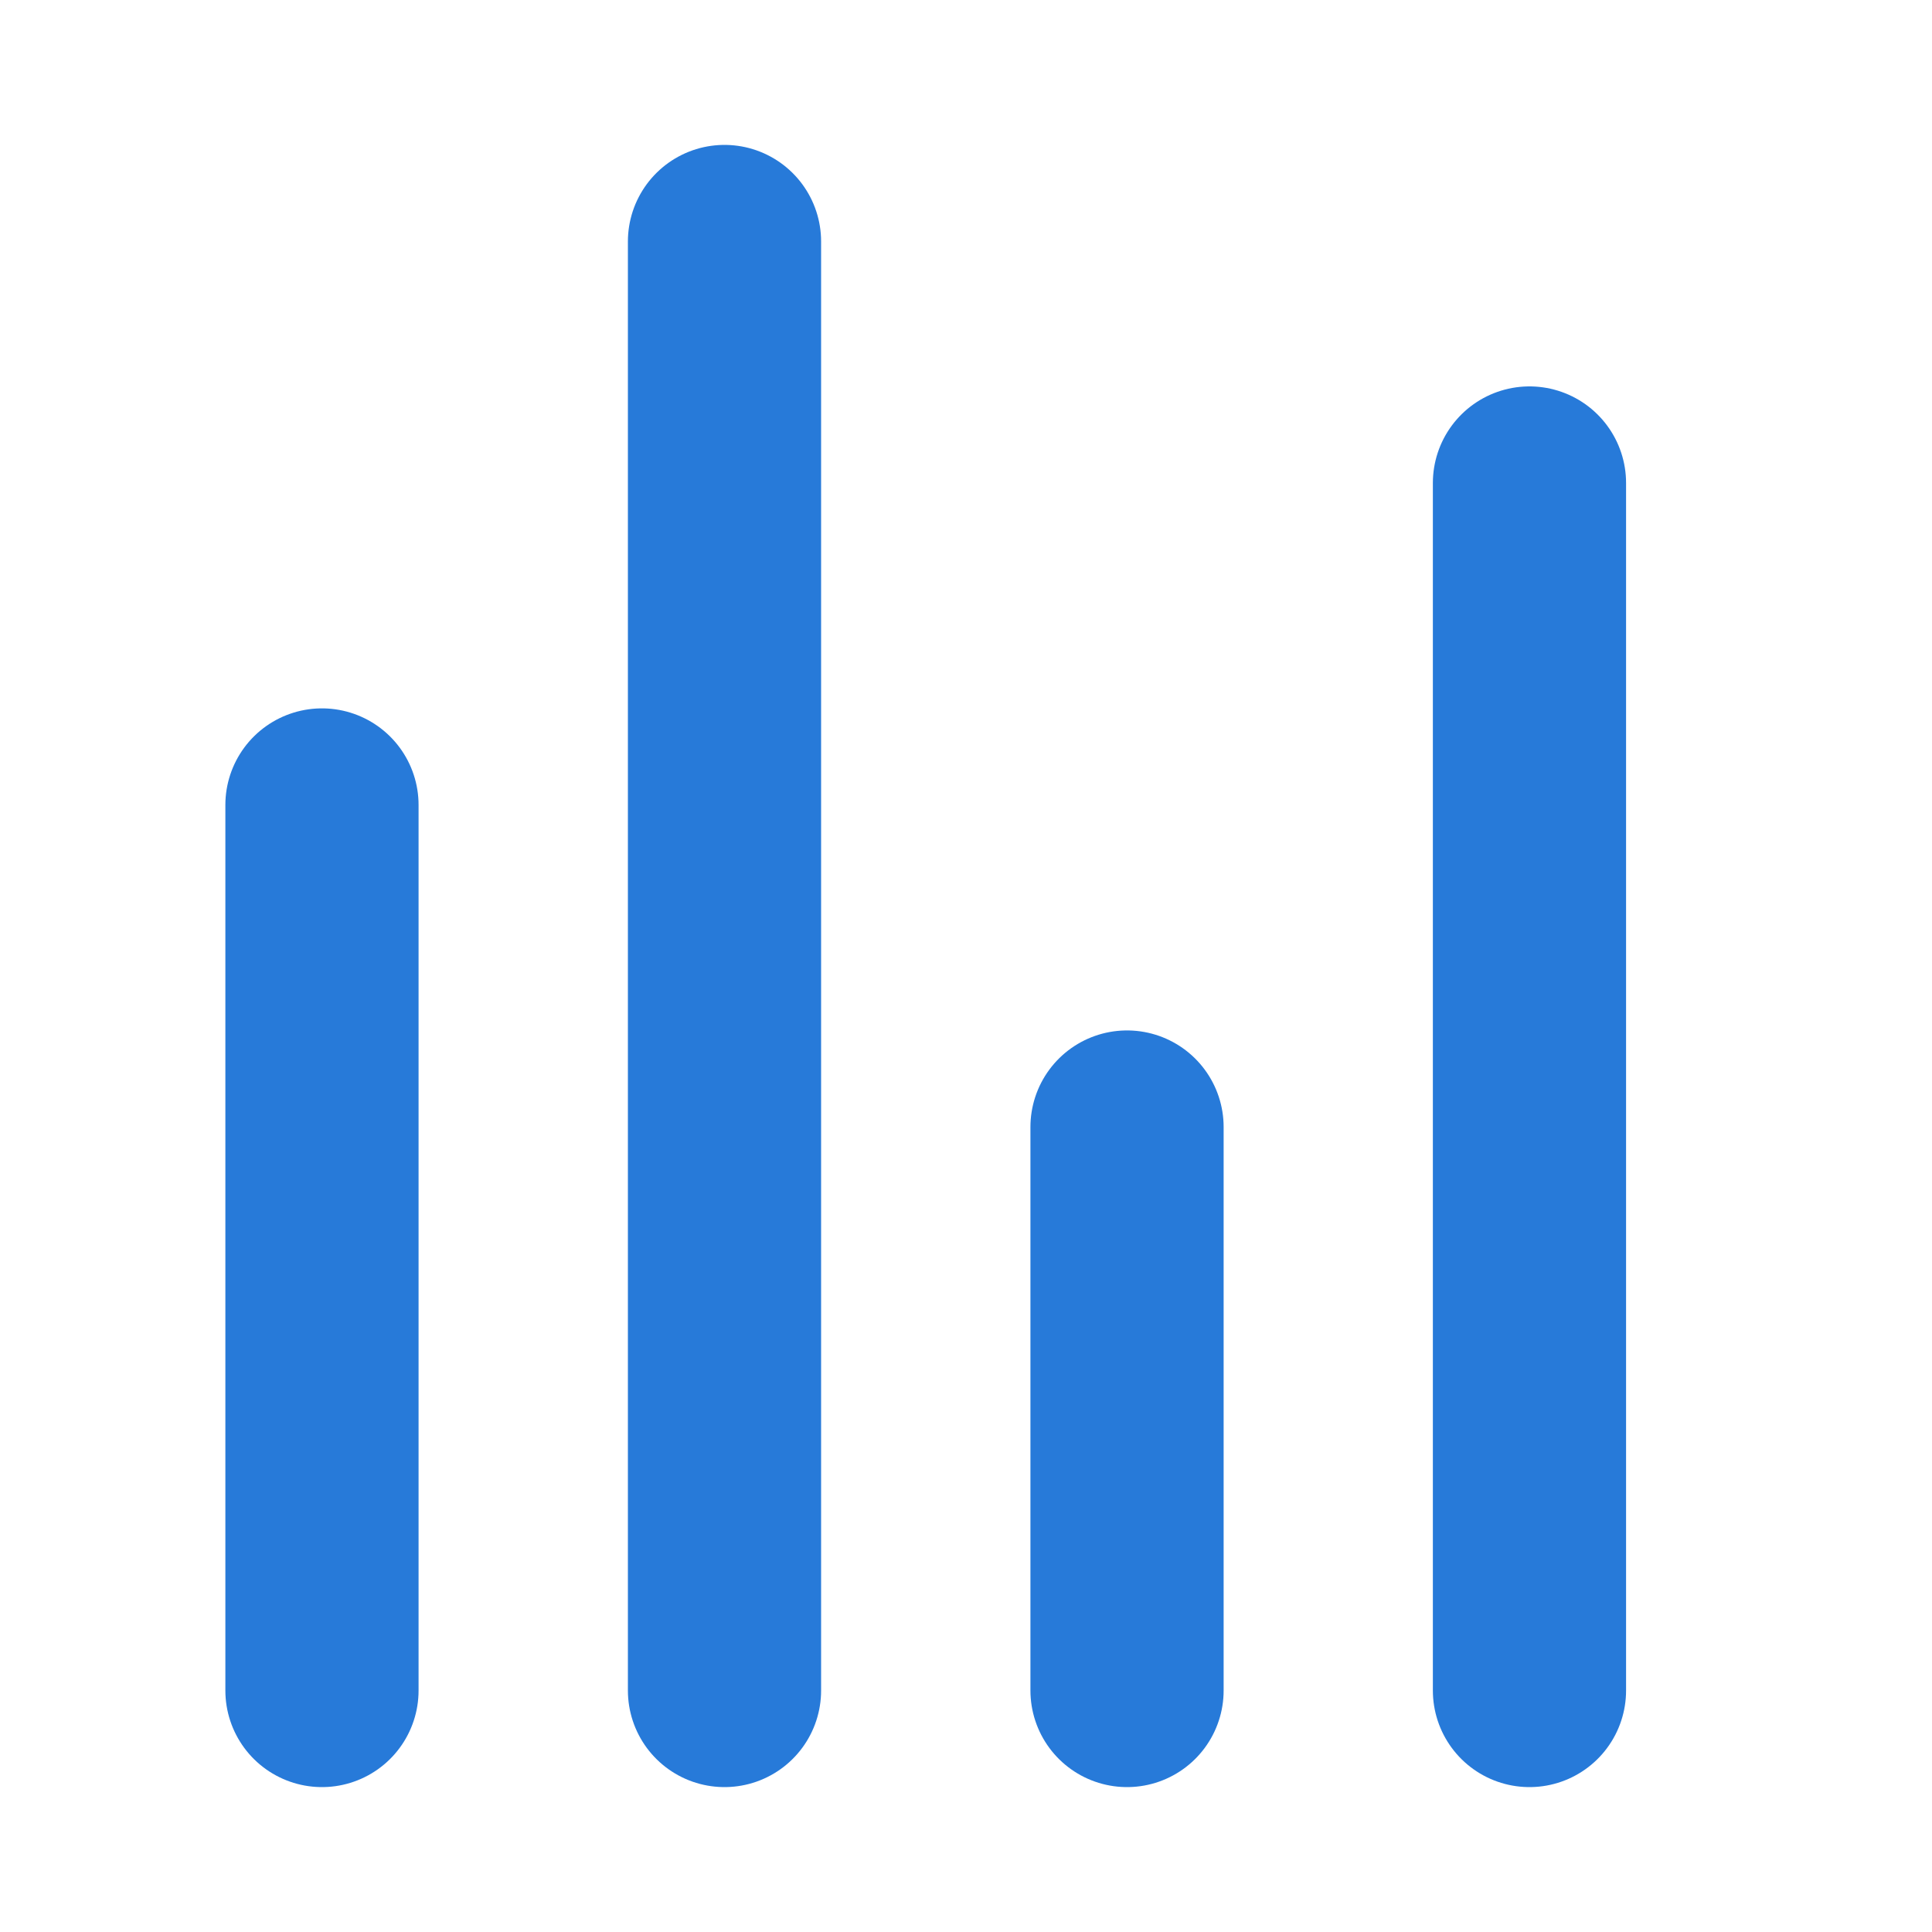
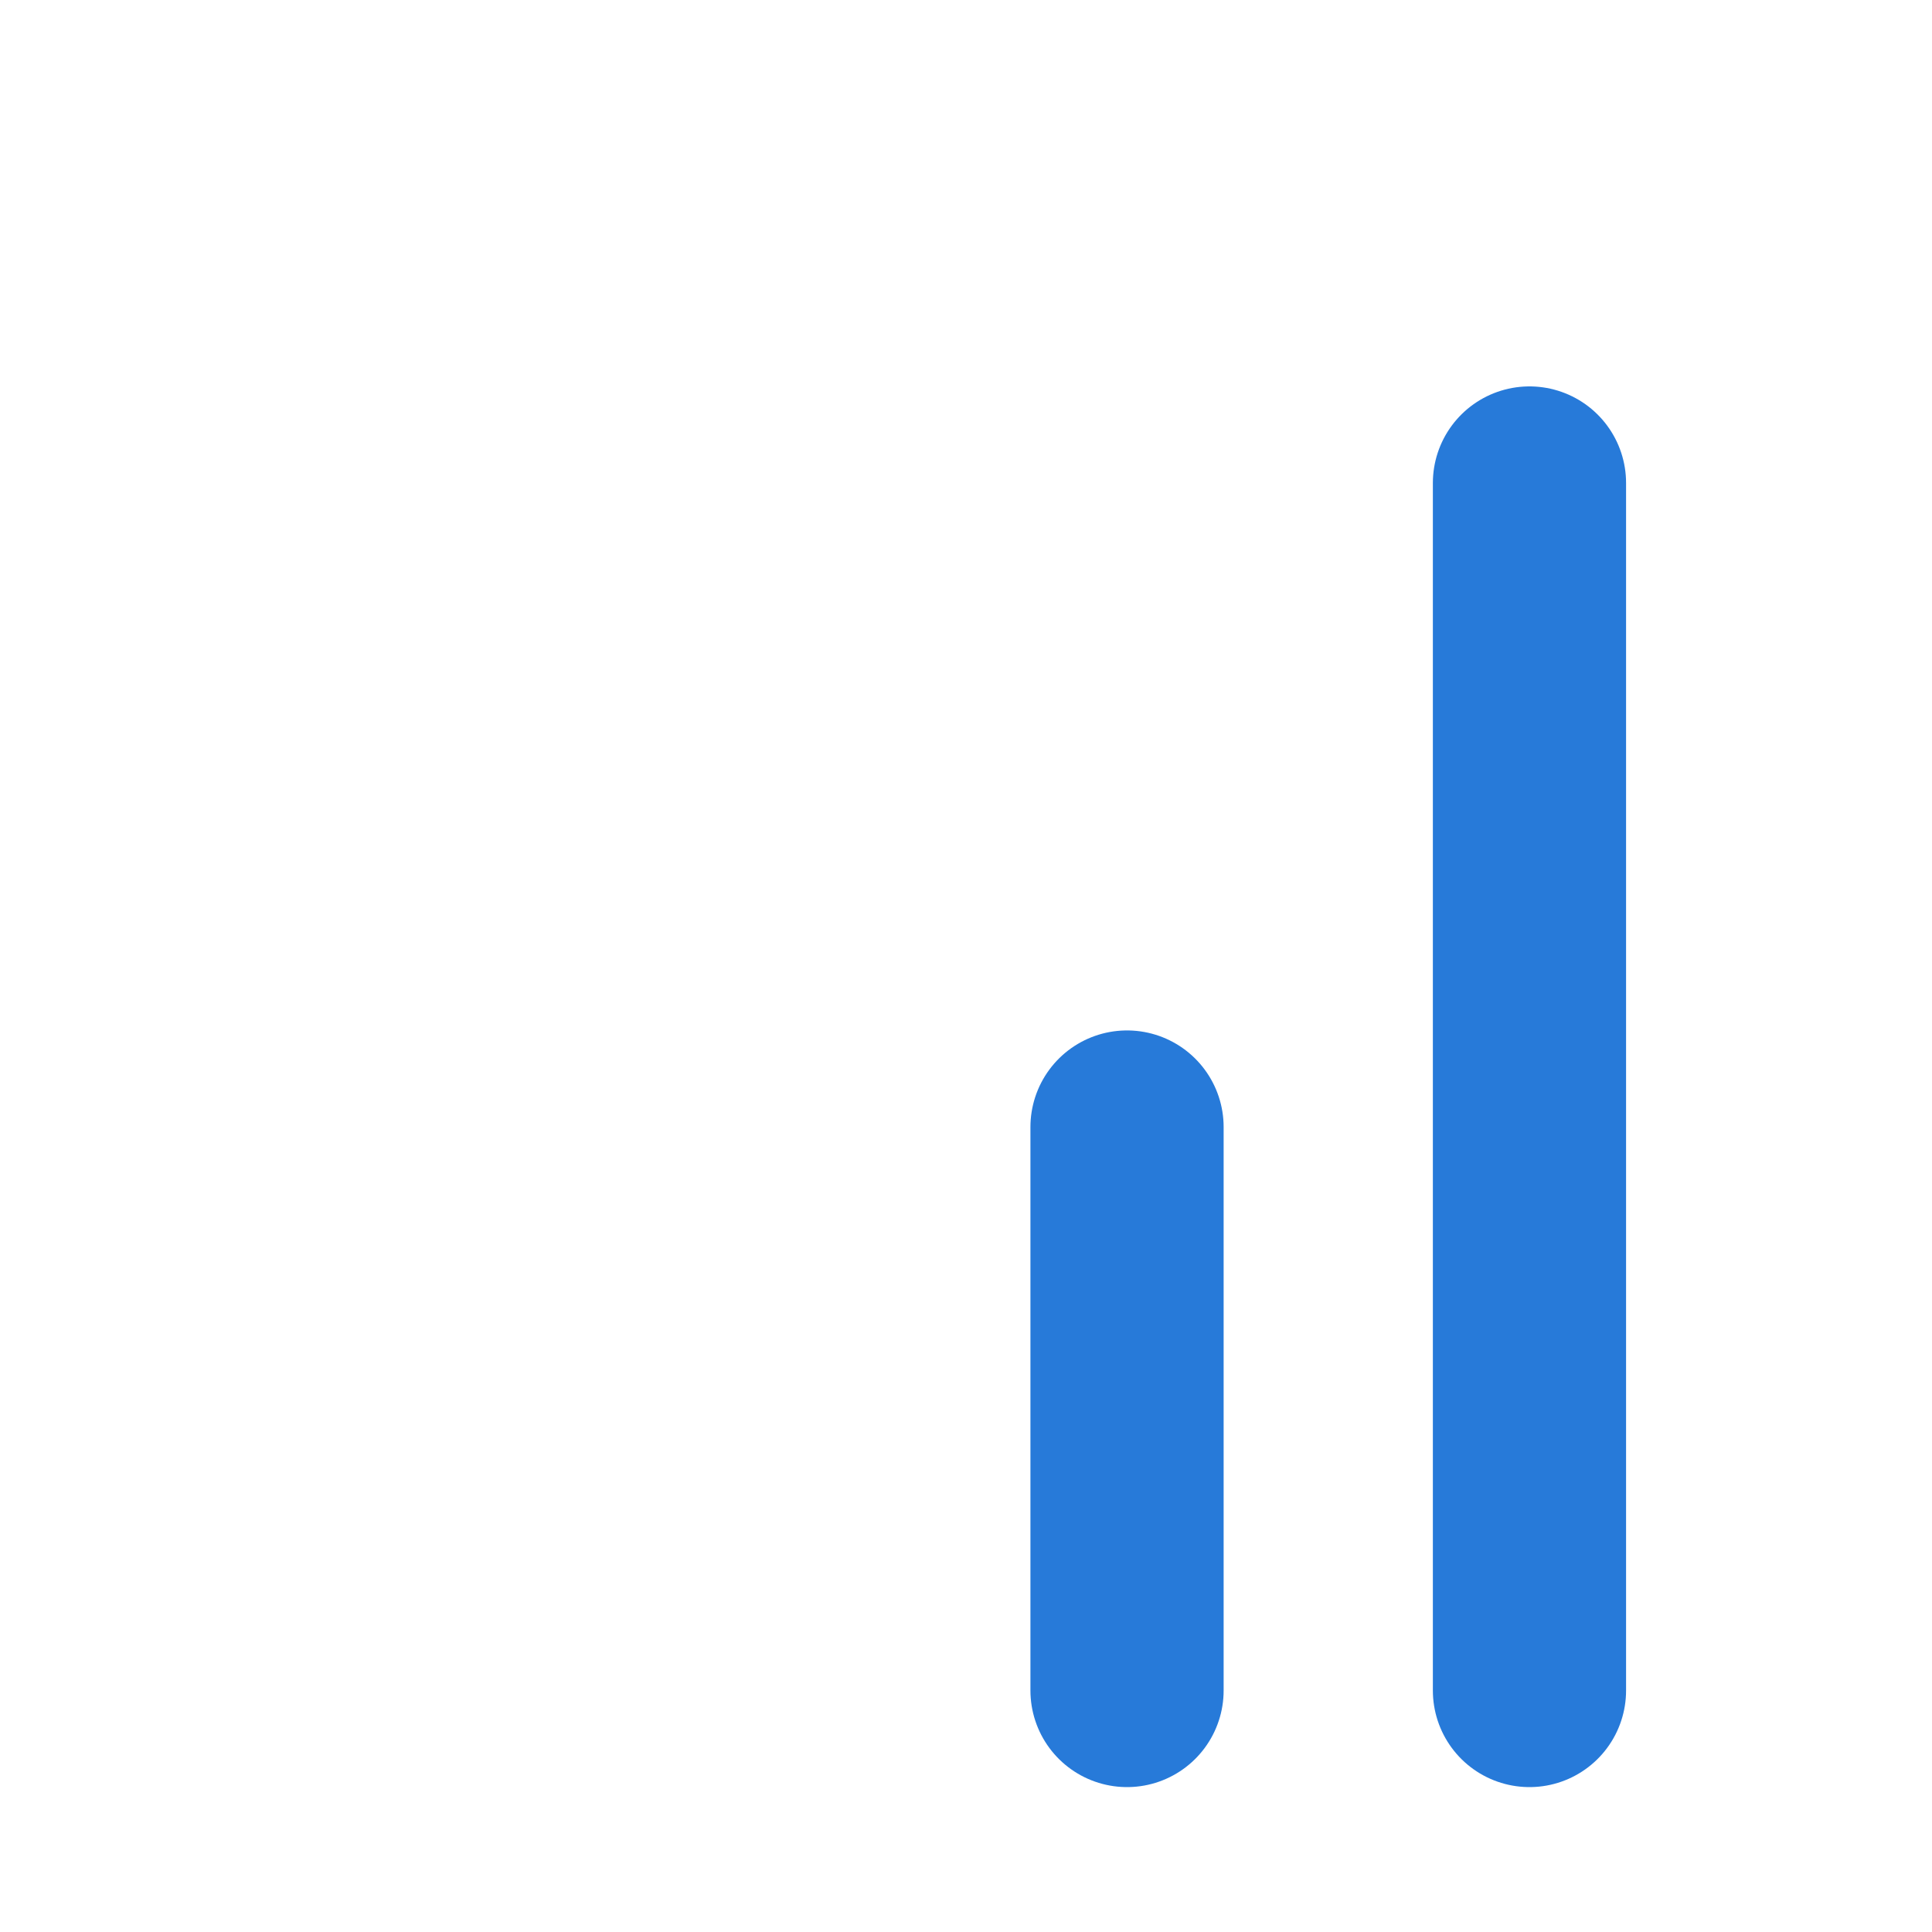
<svg xmlns="http://www.w3.org/2000/svg" width="20" height="20" viewBox="0 0 20 20" fill="none">
-   <path d="M3.333 8.333L3.333 17.5" stroke="#277AD9" stroke-width="2" stroke-linecap="round" />
-   <path d="M7.5 2.5L7.5 17.5" stroke="#277AD9" stroke-width="2" stroke-linecap="round" />
  <path d="M11.667 11.667L11.667 17.5" stroke="#277AD9" stroke-width="2" stroke-linecap="round" />
  <path d="M15.833 5L15.833 17.5" stroke="#277AD9" stroke-width="2" stroke-linecap="round" />
</svg>